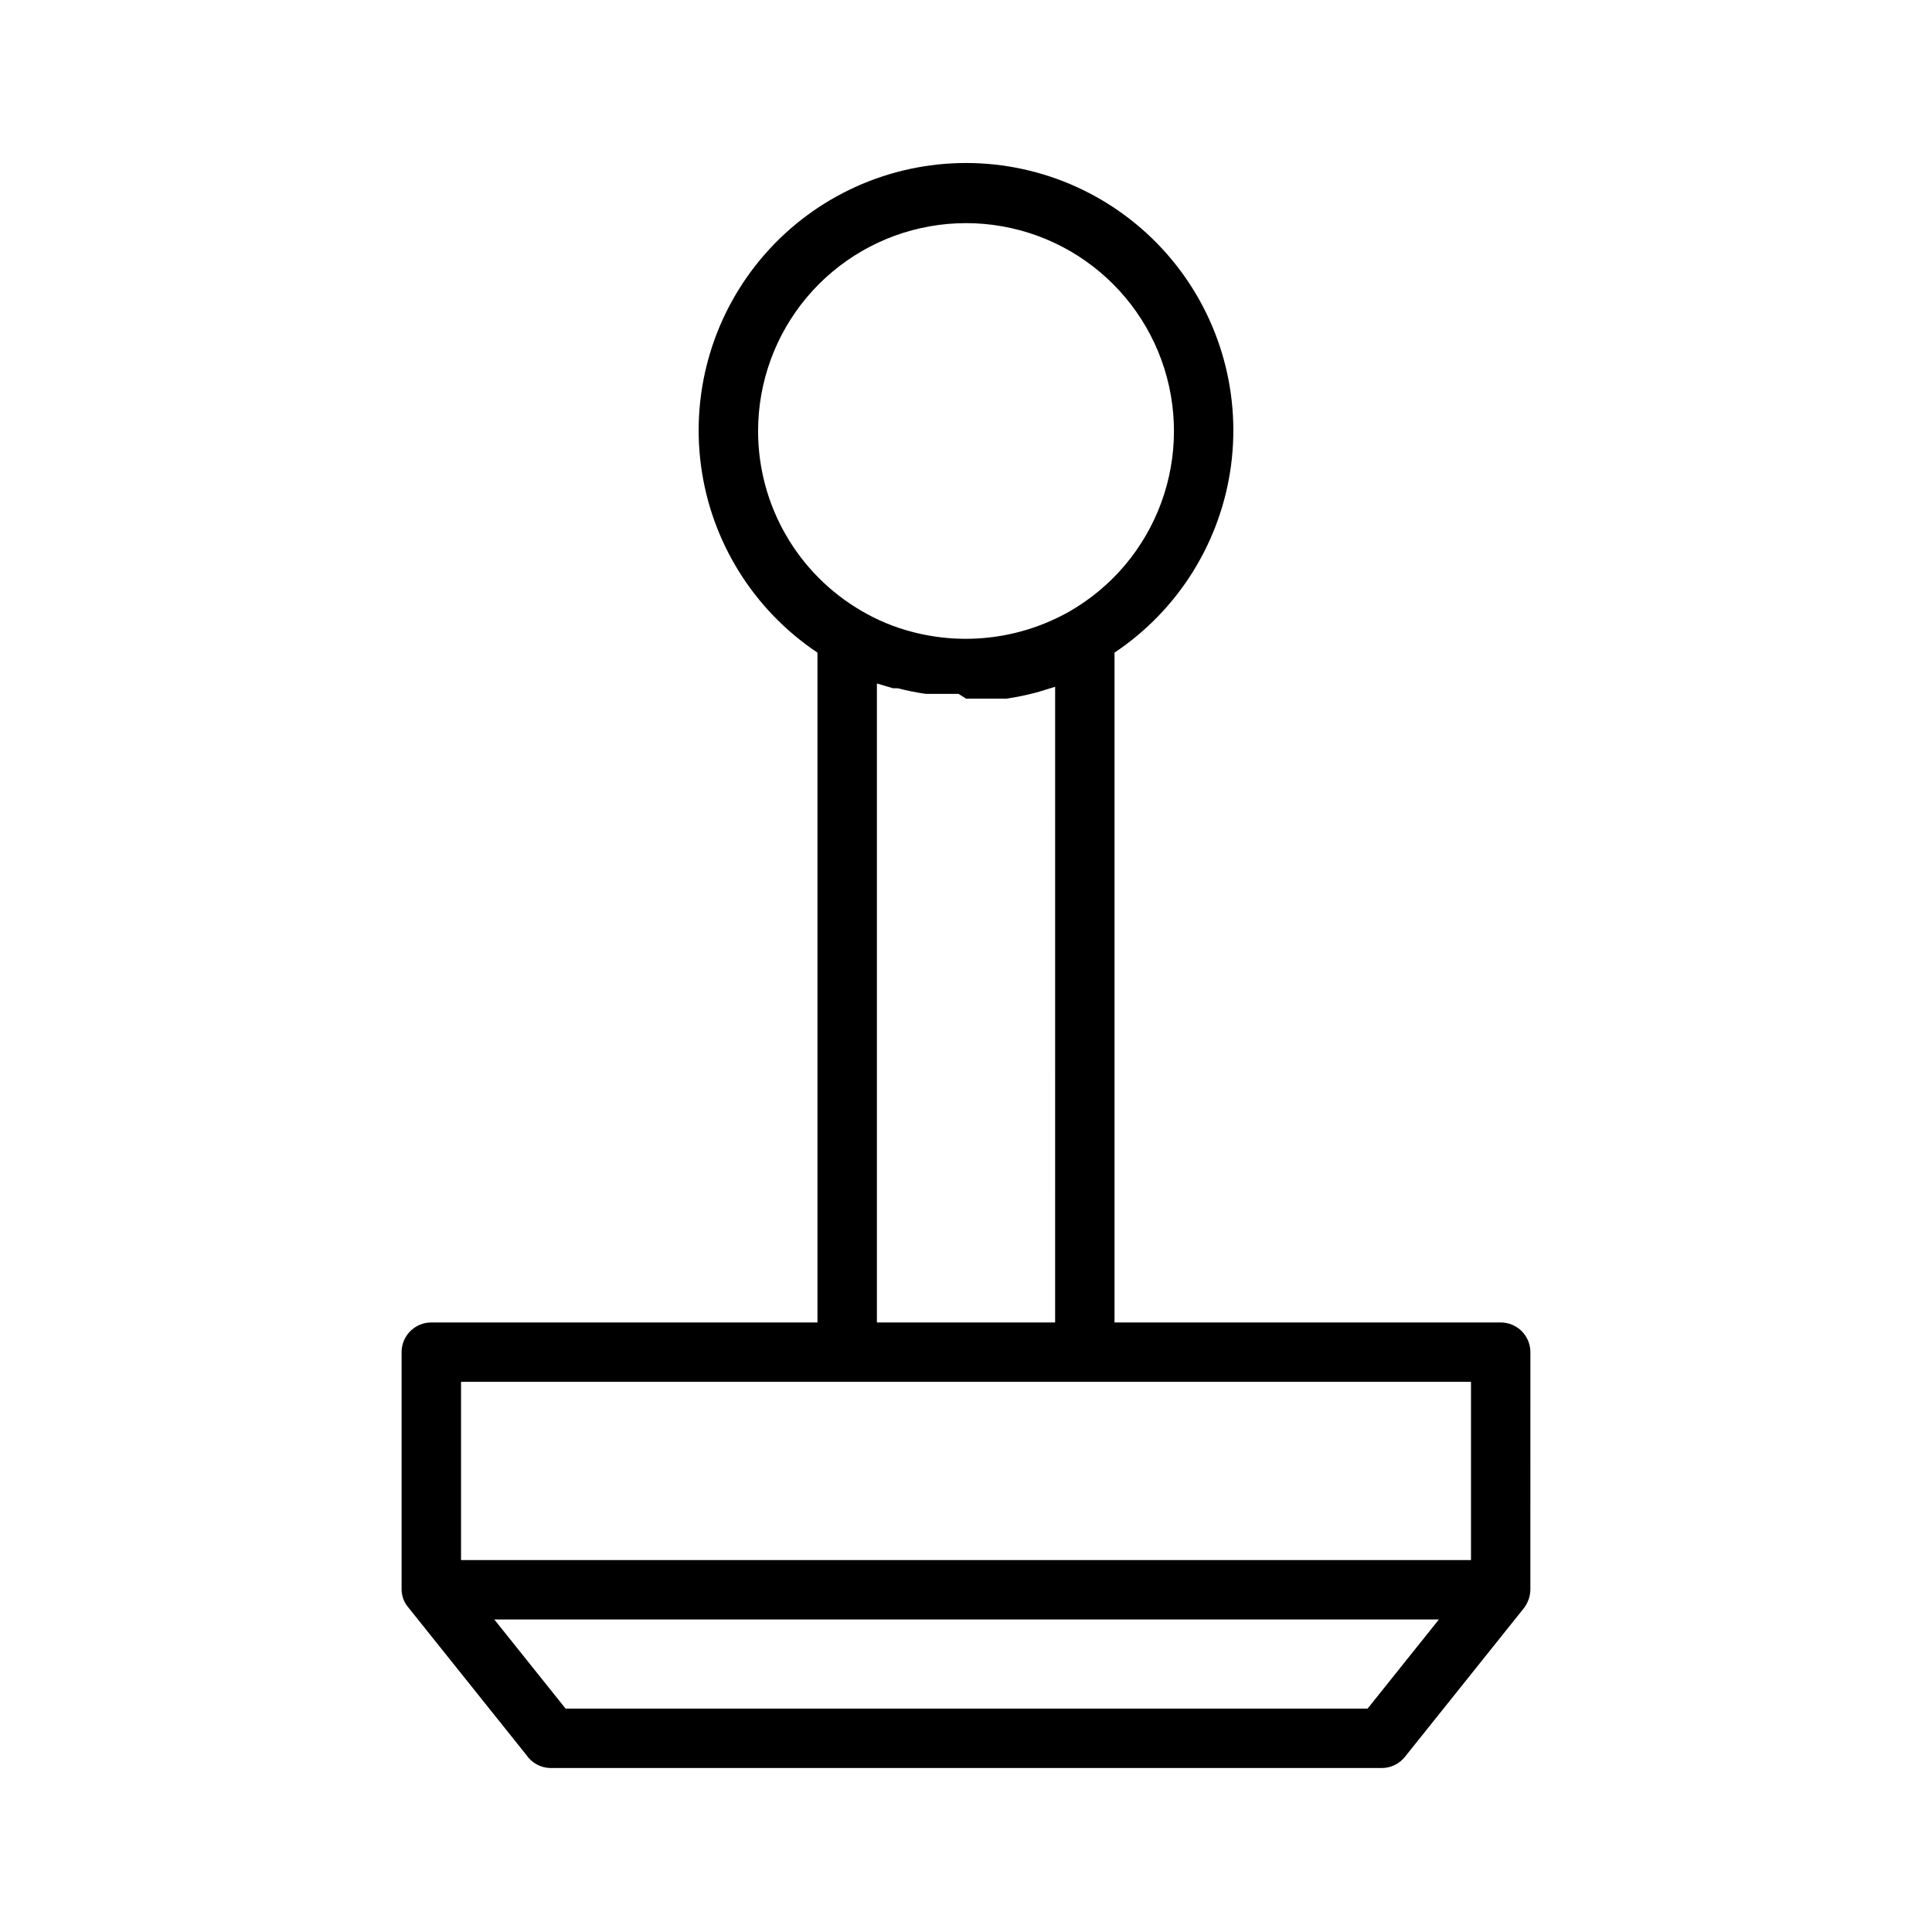
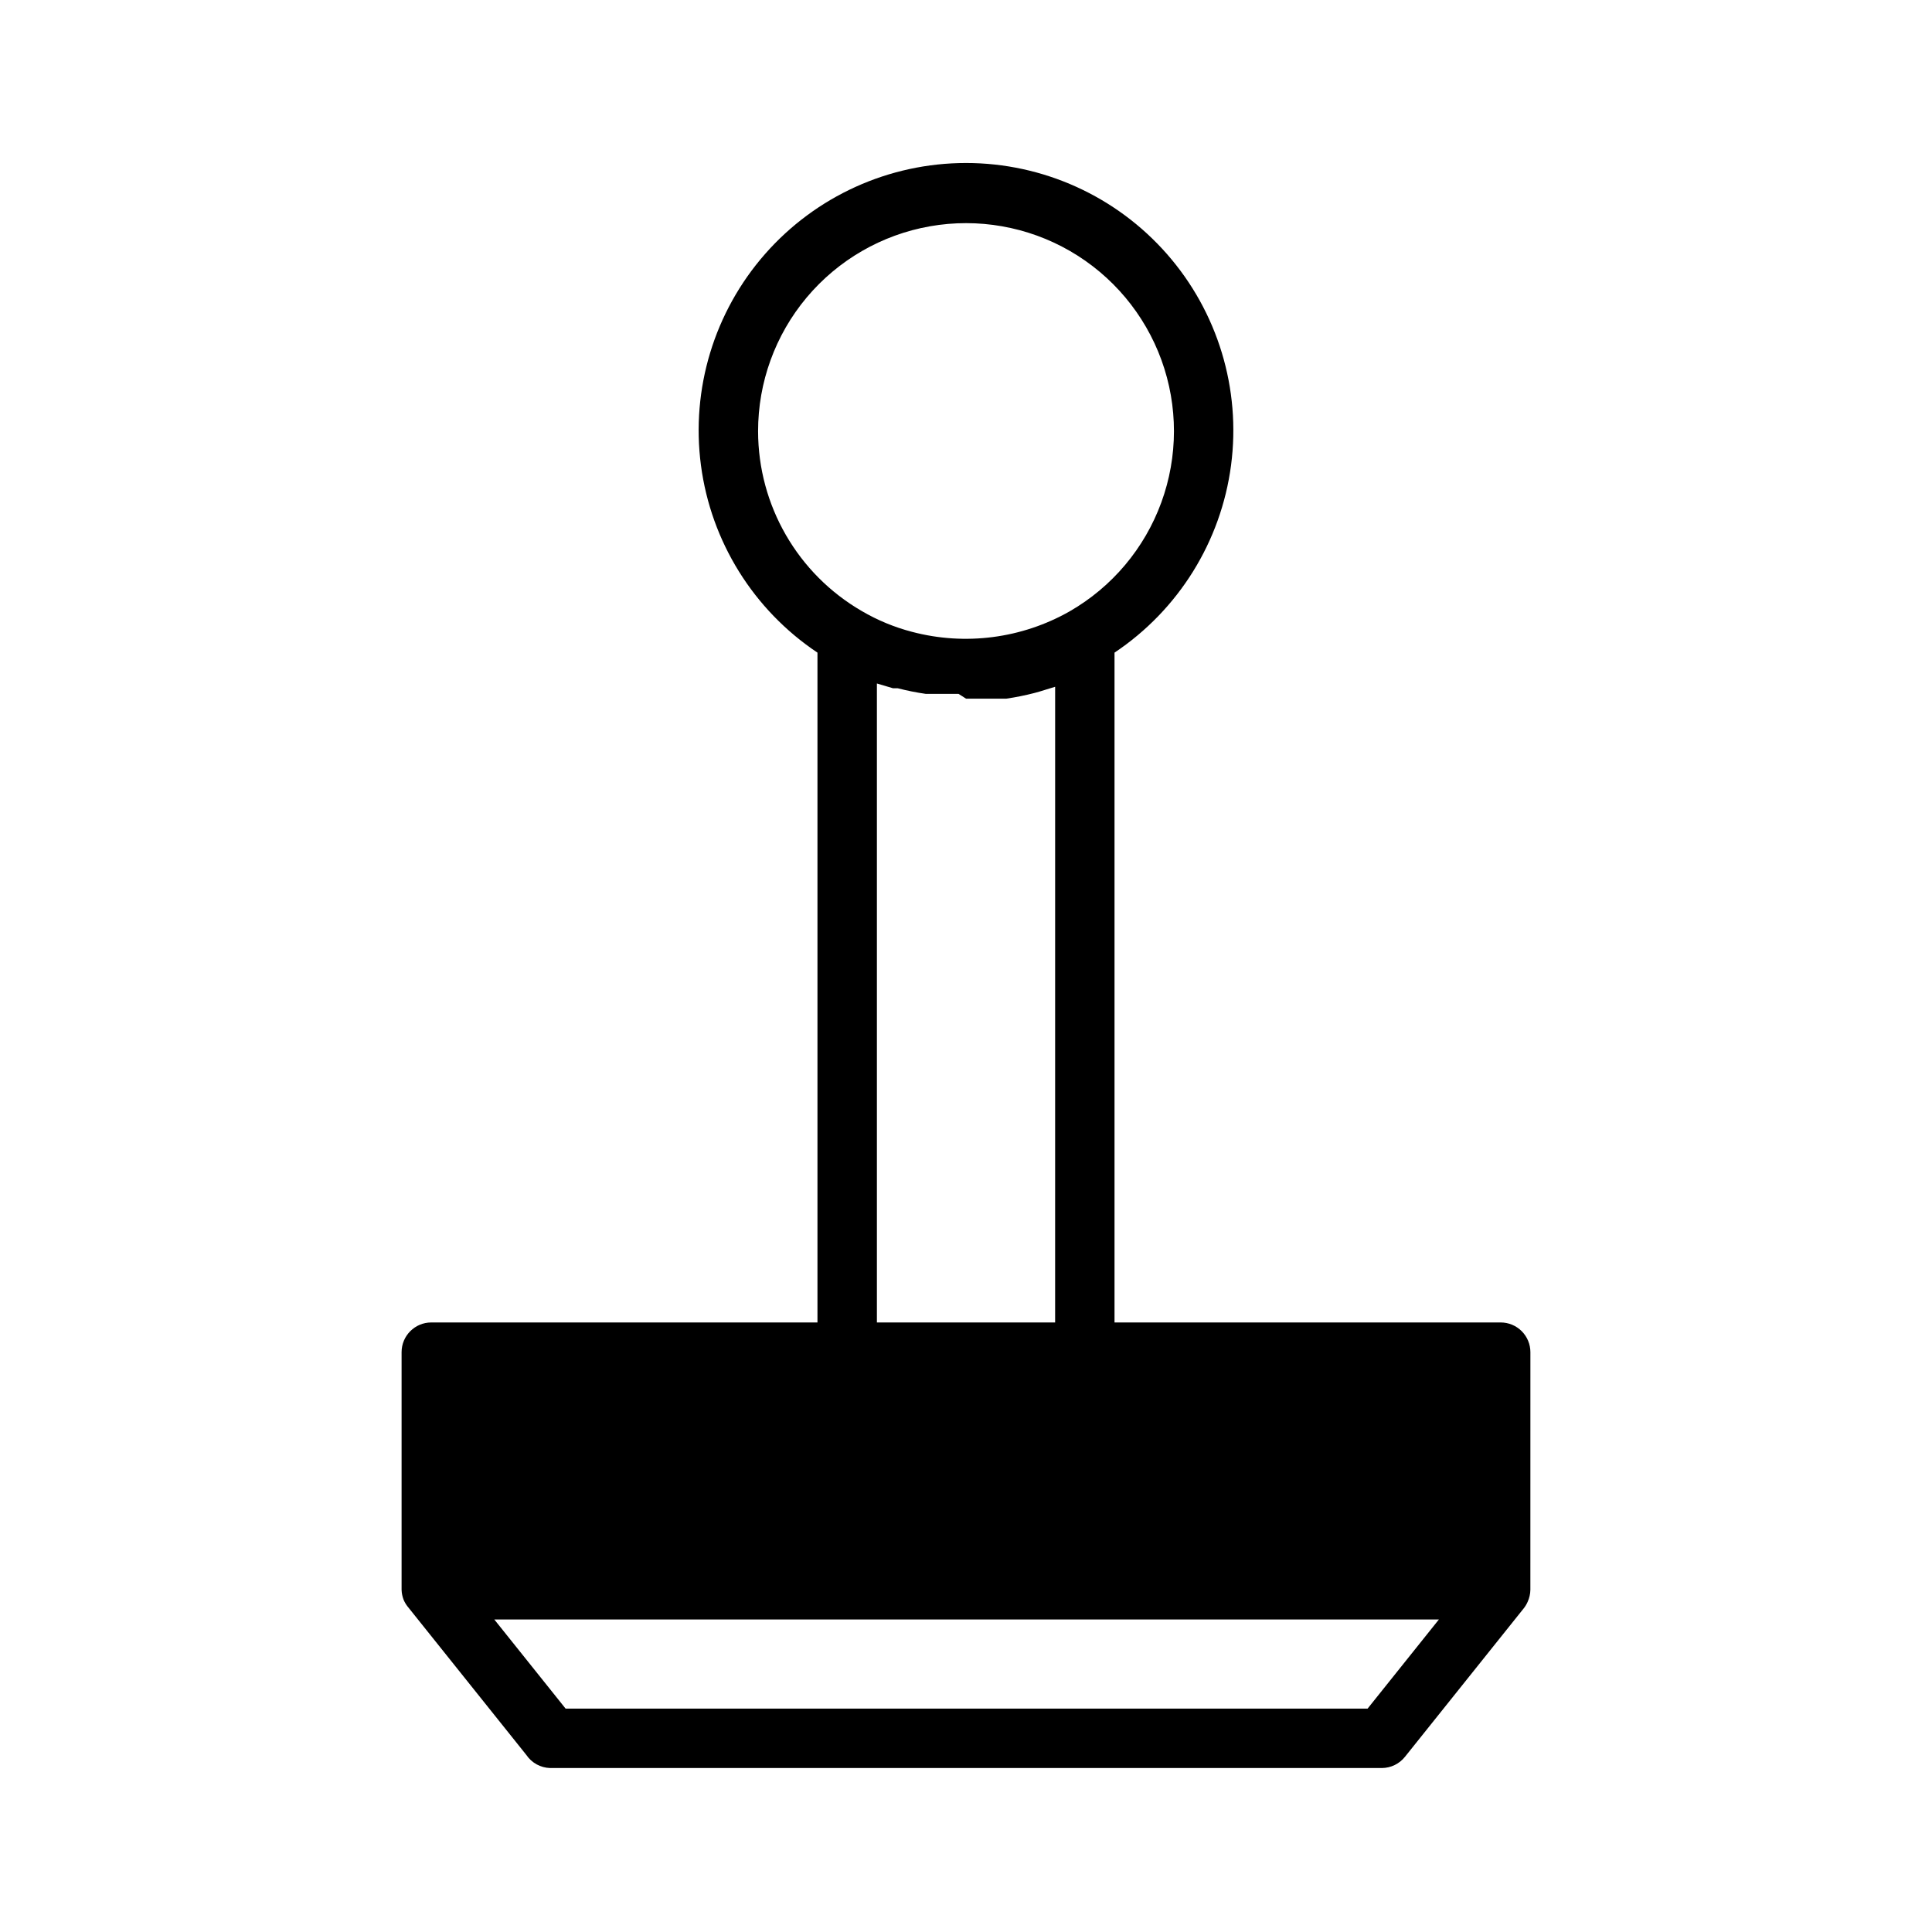
<svg xmlns="http://www.w3.org/2000/svg" fill="#000000" width="800px" height="800px" version="1.1" viewBox="144 144 512 512">
-   <path d="m549.57 502.34c0-2.09-0.828-4.09-2.305-5.566-1.477-1.477-3.481-2.309-5.566-2.309h-102.34v-177.51c16.965-11.336 28.219-29.434 30.883-49.66 2.66-20.23-3.523-40.621-16.977-55.961s-32.863-24.137-53.266-24.137-39.816 8.797-53.27 24.137c-13.449 15.34-19.637 35.73-16.973 55.961 2.66 20.227 13.918 38.324 30.879 49.66v177.51h-102.34c-4.348 0-7.871 3.527-7.871 7.875v62.977c0.027 0.914 0.215 1.82 0.551 2.676 0.266 0.617 0.609 1.199 1.023 1.73l31.488 39.359c1.418 2.102 3.762 3.391 6.297 3.465h220.42c2.394-0.012 4.656-1.113 6.141-2.992l31.488-39.359c0.414-0.531 0.758-1.113 1.023-1.73 0.449-0.992 0.691-2.062 0.707-3.148zm-204.67-244.04c-0.016-12.961 4.543-25.516 12.867-35.453 8.328-9.938 19.891-16.621 32.656-18.875 12.766-2.25 25.918 0.066 37.145 6.551 11.227 6.488 19.805 16.723 24.23 28.906 4.426 12.188 4.414 25.543-0.035 37.719-4.449 12.176-13.047 22.395-24.285 28.859-12.688 7.211-27.695 9.16-41.801 5.43-4.668-1.215-9.145-3.07-13.305-5.508-16.988-9.848-27.453-27.992-27.473-47.629zm31.488 66.832 4.25 1.258h1.258l0.004 0.004c2.461 0.633 4.957 1.133 7.477 1.496h8.66l1.969 1.258h10.707-0.004c2.492-0.363 4.965-0.863 7.402-1.492l1.418-0.395 4.094-1.258-0.004 168.46h-47.23zm-110.21 185.07h267.65v47.23h-267.65zm240.25 86.594h-212.54l-18.895-23.617h250.33z" />
+   <path d="m549.57 502.34c0-2.09-0.828-4.09-2.305-5.566-1.477-1.477-3.481-2.309-5.566-2.309h-102.34v-177.51c16.965-11.336 28.219-29.434 30.883-49.66 2.66-20.23-3.523-40.621-16.977-55.961s-32.863-24.137-53.266-24.137-39.816 8.797-53.27 24.137c-13.449 15.34-19.637 35.73-16.973 55.961 2.66 20.227 13.918 38.324 30.879 49.66v177.51h-102.34c-4.348 0-7.871 3.527-7.871 7.875v62.977c0.027 0.914 0.215 1.82 0.551 2.676 0.266 0.617 0.609 1.199 1.023 1.73l31.488 39.359c1.418 2.102 3.762 3.391 6.297 3.465h220.42c2.394-0.012 4.656-1.113 6.141-2.992l31.488-39.359c0.414-0.531 0.758-1.113 1.023-1.73 0.449-0.992 0.691-2.062 0.707-3.148zm-204.67-244.04c-0.016-12.961 4.543-25.516 12.867-35.453 8.328-9.938 19.891-16.621 32.656-18.875 12.766-2.25 25.918 0.066 37.145 6.551 11.227 6.488 19.805 16.723 24.23 28.906 4.426 12.188 4.414 25.543-0.035 37.719-4.449 12.176-13.047 22.395-24.285 28.859-12.688 7.211-27.695 9.16-41.801 5.43-4.668-1.215-9.145-3.07-13.305-5.508-16.988-9.848-27.453-27.992-27.473-47.629zm31.488 66.832 4.25 1.258h1.258l0.004 0.004c2.461 0.633 4.957 1.133 7.477 1.496h8.66l1.969 1.258h10.707-0.004c2.492-0.363 4.965-0.863 7.402-1.492l1.418-0.395 4.094-1.258-0.004 168.46h-47.23zm-110.21 185.07h267.65h-267.65zm240.25 86.594h-212.54l-18.895-23.617h250.33z" />
</svg>